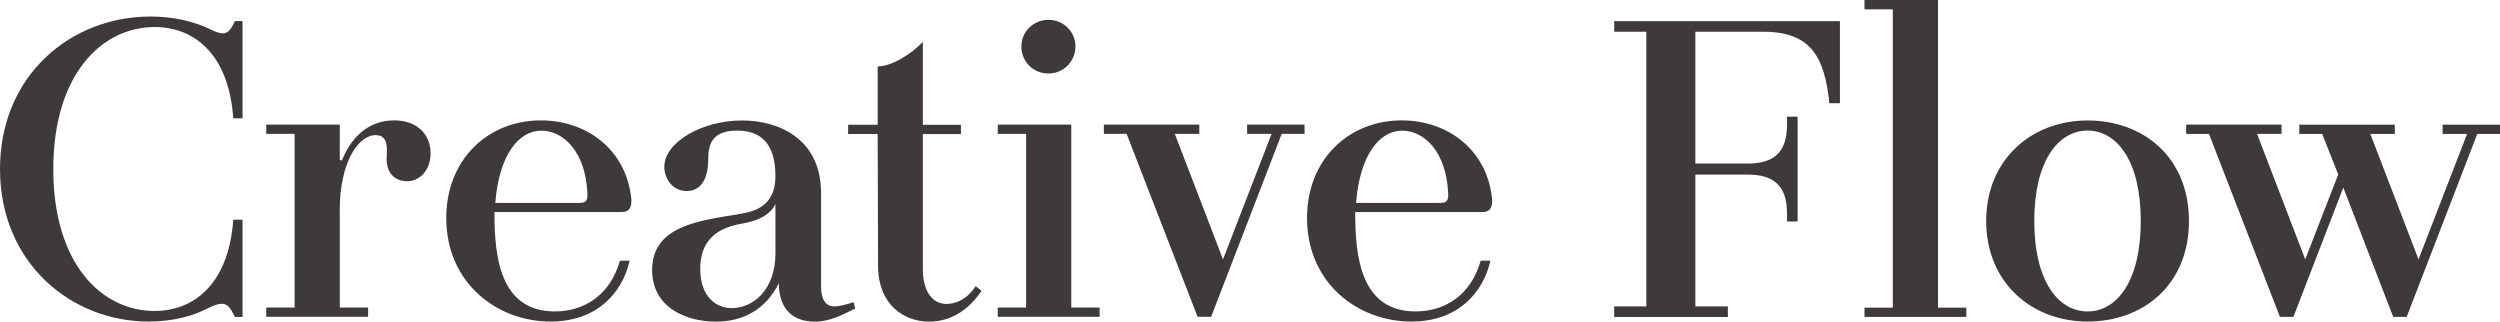
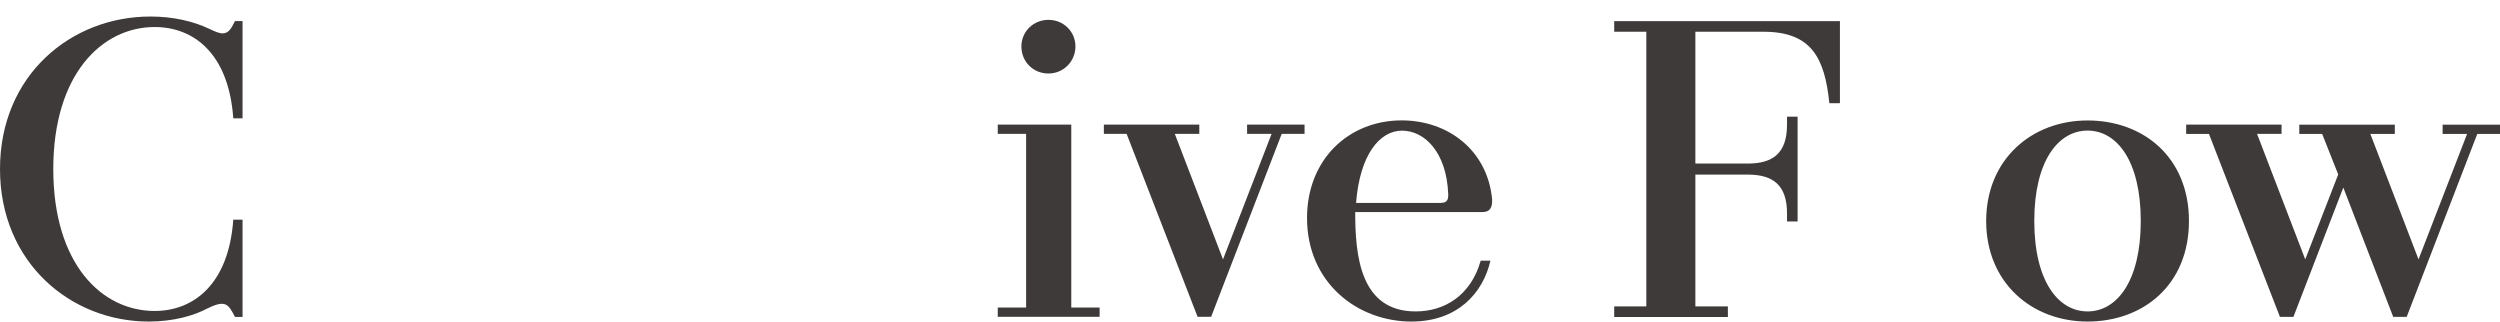
<svg xmlns="http://www.w3.org/2000/svg" id="_레이어_2" data-name="레이어 2" viewBox="0 0 323.75 41.64">
  <defs>
    <style>
      .cls-1 {
        fill: #3e3a39;
      }
    </style>
  </defs>
  <g id="_레이어_1-2" data-name="레이어 1">
    <g>
      <path class="cls-1" d="M28.84,4.32c.71,0,1.09-.55,1.59-1.59h.98v12.59h-1.2c-.6-8.48-5.2-11.82-10.18-11.82-6.84,0-13.13,6.13-13.13,18.39s6.24,18.38,13.13,18.38c4.98,0,9.58-3.39,10.18-11.82h1.2v12.59h-.98c-.55-1.04-.88-1.7-1.7-1.7-.44,0-.98.17-1.86.6-1.75.93-4.38,1.7-7.61,1.7C9.19,41.64,0,34.04,0,21.89S9.19,2.14,19.48,2.14c2.9,0,5.53.6,7.61,1.59.77.38,1.37.6,1.75.6Z" />
-       <path class="cls-1" d="M55.76,19.86c0,2.08-1.31,3.61-3.06,3.61-1.37,0-2.63-.88-2.63-2.85,0-1.04.38-3.12-1.42-3.12-2.3,0-4.65,3.61-4.65,9.69v12.64h3.67v1.2h-13.19v-1.2h3.67v-22.49h-3.67v-1.2h9.52v4.54l.27.11c1.42-3.5,3.83-5.2,6.78-5.2s4.71,1.81,4.71,4.27Z" />
-       <path class="cls-1" d="M64.03,27.47c0,5.53.6,12.86,7.82,12.86,3.83,0,7.17-2.13,8.43-6.57h1.26c-.98,4.27-4.32,7.88-10.23,7.88-7,0-13.52-5.03-13.52-13.41,0-7.61,5.42-12.64,12.26-12.64,5.96,0,11.11,3.83,11.71,10.23.05,1.2-.38,1.64-1.26,1.64h-16.47ZM75.14,26.27c.71,0,.99-.33.93-1.2-.22-5.36-3.06-8.15-5.97-8.15s-5.47,3.12-5.96,9.36h11Z" />
-       <path class="cls-1" d="M95.55,27.74c1.97-.27,4.87-.93,4.87-4.92,0-4.27-1.92-5.91-4.98-5.91-3.23,0-3.72,1.81-3.72,3.67,0,3.23-1.42,4.16-2.79,4.16-1.81,0-2.9-1.59-2.9-3.12,0-3.23,4.92-6.02,10.07-6.02,4.65,0,10.23,2.3,10.23,9.41v12.04c0,1.7.55,2.63,1.75,2.63.55,0,1.48-.22,2.46-.55l.22.82c-1.8.87-3.28,1.7-5.25,1.7-2.68,0-4.65-1.48-4.65-4.98-1.75,3.5-4.71,4.98-8.15,4.98-3.83,0-8.26-1.8-8.26-6.68,0-5.75,6.18-6.4,11.11-7.22ZM100.42,26.43c-.77,1.53-2.46,2.19-4.27,2.52-2.79.44-5.53,1.81-5.47,5.97.05,3.5,2.02,4.98,4.1,4.98,2.63,0,5.64-2.24,5.64-7.11v-6.35Z" />
-       <path class="cls-1" d="M113.66,17.35h-3.83v-1.2h3.83v-7.55c1.86,0,4.38-1.64,5.85-3.17v10.73h4.93v1.2h-4.93v17.46c0,2.95,1.26,4.54,3.06,4.54.99,0,2.57-.44,3.78-2.3l.77.6c-2.08,3.06-4.6,3.99-6.79,3.99-3.23,0-6.62-2.13-6.62-7.28l-.05-17.02Z" />
      <path class="cls-1" d="M129.21,16.14h9.52v23.69h3.67v1.2h-13.19v-1.2h3.67v-22.49h-3.67v-1.2ZM135.77,2.57c1.97,0,3.5,1.53,3.5,3.45s-1.53,3.5-3.5,3.5-3.5-1.53-3.5-3.5,1.59-3.45,3.5-3.45Z" />
      <path class="cls-1" d="M142.94,16.14h12.37v1.2h-3.17l6.24,16.25,6.29-16.25h-3.17v-1.2h7.44v1.2h-2.96l-9.14,23.69h-1.75l-9.19-23.69h-2.95v-1.2Z" />
      <path class="cls-1" d="M175.5,27.47c0,5.53.6,12.86,7.82,12.86,3.83,0,7.17-2.13,8.43-6.57h1.26c-.98,4.27-4.32,7.88-10.23,7.88-7,0-13.52-5.03-13.52-13.41,0-7.61,5.42-12.64,12.26-12.64,5.96,0,11.11,3.83,11.71,10.23.05,1.2-.38,1.64-1.26,1.64h-16.47ZM186.61,26.27c.71,0,.99-.33.93-1.2-.22-5.36-3.06-8.15-5.97-8.15s-5.47,3.12-5.96,9.36h11Z" />
      <path class="cls-1" d="M209.05,2.74h29.22v10.62h-1.37c-.6-5.91-2.35-9.25-8.54-9.25h-8.81v17.07h6.78c3.23,0,5.09-1.31,5.09-5.03v-1.04h1.37v13.57h-1.37v-1.04c0-3.72-1.86-5.03-5.09-5.03h-6.78v17.07h4.21v1.37h-14.72v-1.37h4.16V4.11h-4.16v-1.37Z" />
-       <path class="cls-1" d="M241.45,0h9.52v39.84h3.67v1.2h-13.19v-1.2h3.67V1.21h-3.67V0Z" />
      <path class="cls-1" d="M270.34,15.6c7.22,0,13.13,4.76,13.13,13.02s-5.91,13.02-13.13,13.02-13.13-5.03-13.13-13.02,5.91-13.02,13.13-13.02ZM270.34,40.33c3.77,0,6.89-3.88,6.89-11.71s-3.12-11.71-6.89-11.71-6.9,3.89-6.9,11.71,3.12,11.71,6.9,11.71Z" />
      <path class="cls-1" d="M283.09,16.14h12.37v1.2h-3.17l6.24,16.25,4.27-11-2.08-5.25h-2.96v-1.2h12.37v1.2h-3.17l6.24,16.25,6.29-16.25h-3.17v-1.2h7.44v1.2h-2.95l-9.14,23.69h-1.75l-6.46-16.74-6.46,16.74h-1.75l-9.19-23.69h-2.95v-1.2Z" />
    </g>
  </g>
</svg>